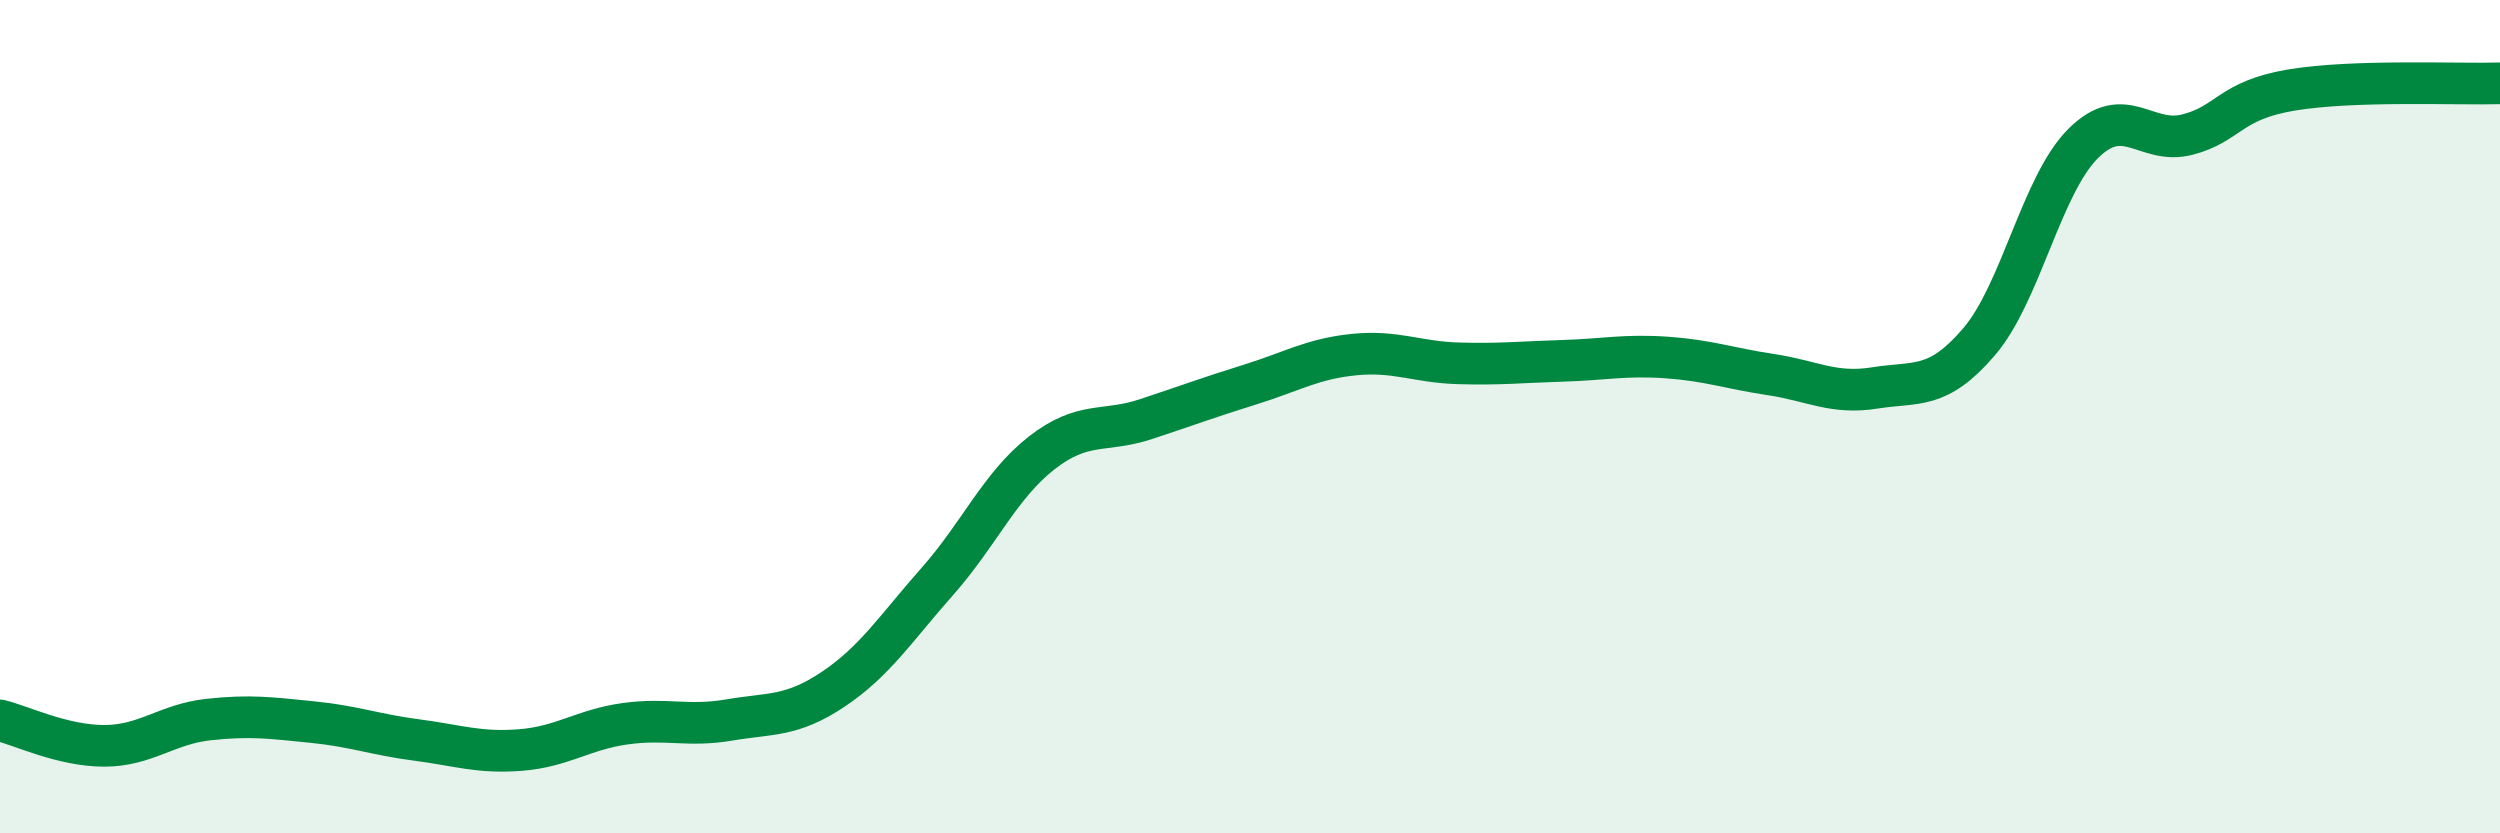
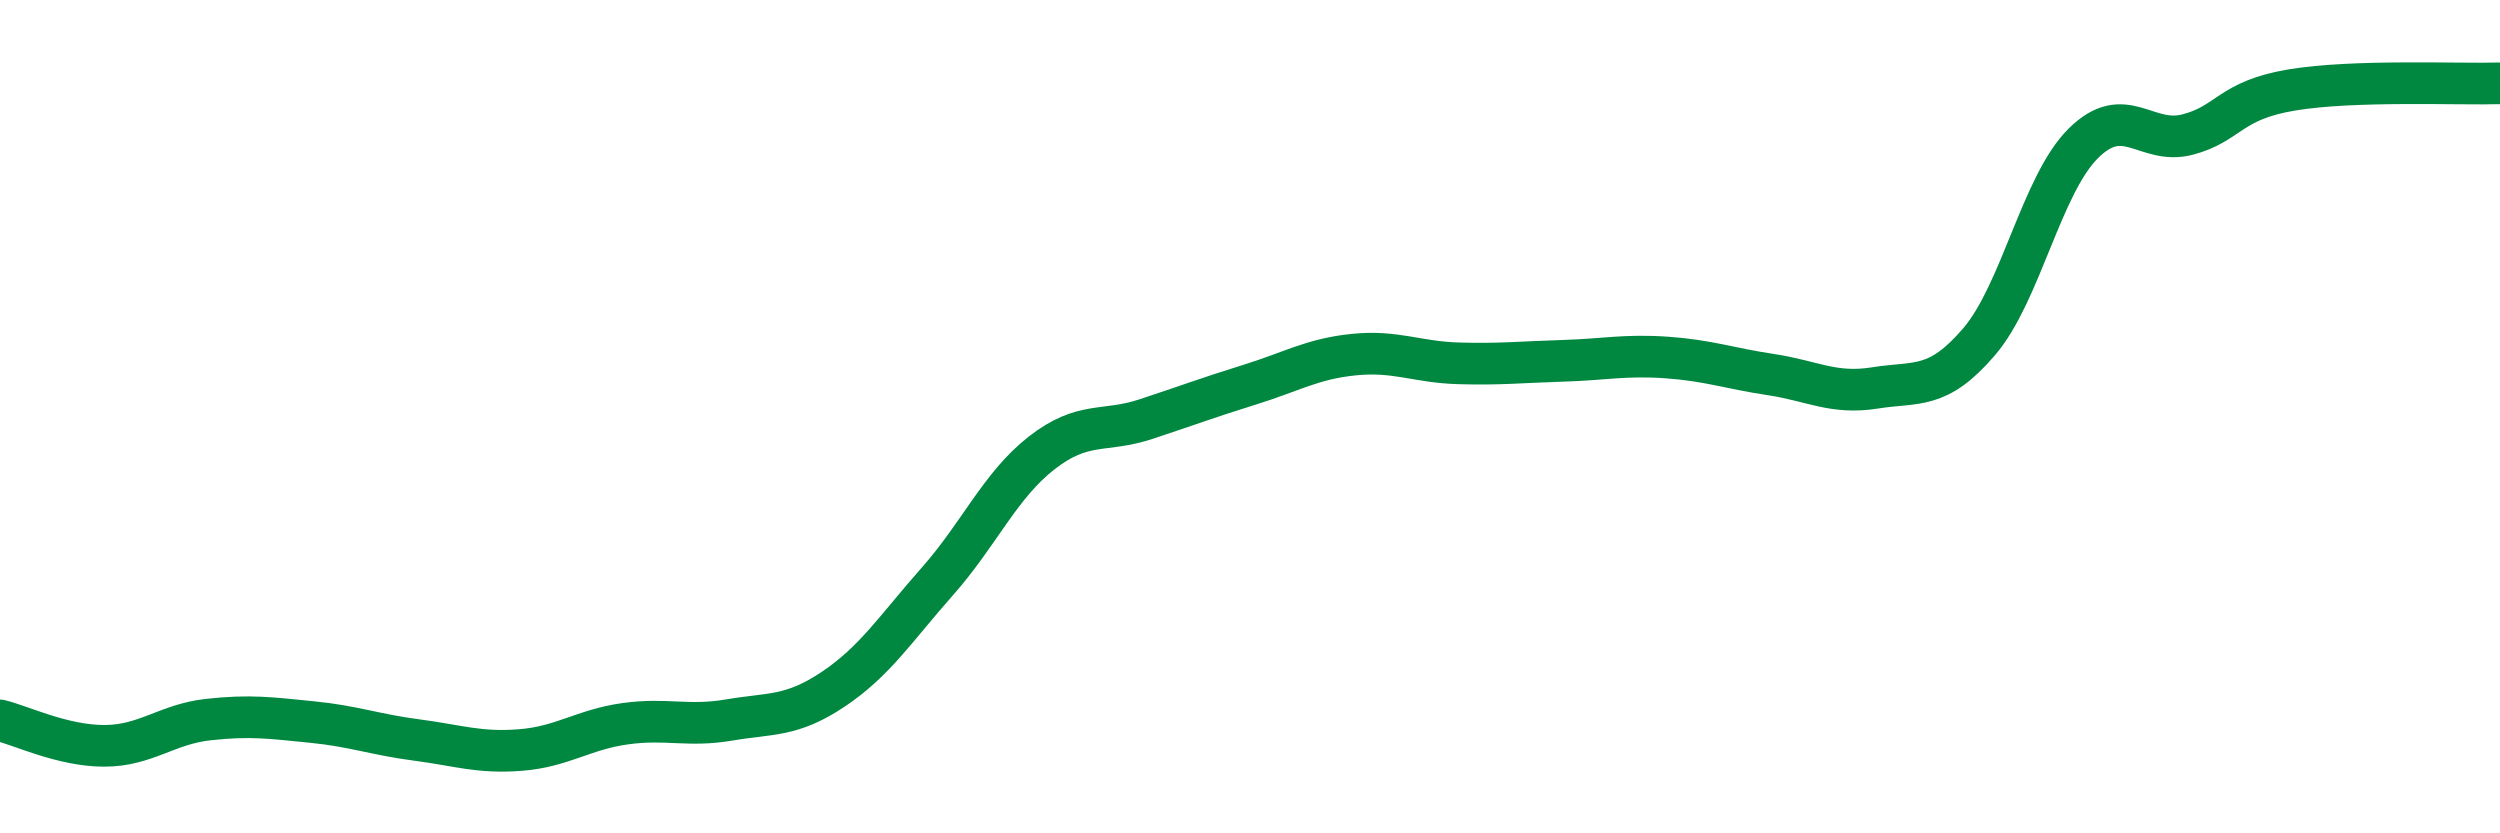
<svg xmlns="http://www.w3.org/2000/svg" width="60" height="20" viewBox="0 0 60 20">
-   <path d="M 0,17.29 C 0.5,17.41 1.5,17.9 2.5,17.9 C 3.5,17.9 4,17.38 5,17.27 C 6,17.16 6.5,17.23 7.5,17.33 C 8.5,17.43 9,17.63 10,17.76 C 11,17.89 11.5,18.08 12.5,18 C 13.5,17.92 14,17.51 15,17.37 C 16,17.23 16.5,17.45 17.5,17.28 C 18.5,17.11 19,17.21 20,16.54 C 21,15.87 21.5,15.08 22.5,13.95 C 23.5,12.82 24,11.65 25,10.87 C 26,10.09 26.5,10.39 27.5,10.06 C 28.5,9.73 29,9.54 30,9.23 C 31,8.92 31.5,8.61 32.5,8.51 C 33.5,8.41 34,8.69 35,8.72 C 36,8.75 36.5,8.69 37.5,8.66 C 38.5,8.63 39,8.51 40,8.58 C 41,8.65 41.5,8.84 42.5,8.99 C 43.5,9.14 44,9.47 45,9.31 C 46,9.15 46.5,9.37 47.5,8.2 C 48.5,7.03 49,4.43 50,3.44 C 51,2.45 51.5,3.49 52.5,3.23 C 53.5,2.97 53.5,2.41 55,2.16 C 56.5,1.91 59,2.03 60,2L60 20L0 20Z" fill="#008740" opacity="0.1" stroke-linecap="round" stroke-linejoin="round" />
  <path d="M 0,17.29 C 0.5,17.41 1.5,17.9 2.5,17.9 C 3.5,17.9 4,17.38 5,17.27 C 6,17.16 6.5,17.23 7.5,17.33 C 8.5,17.43 9,17.63 10,17.76 C 11,17.89 11.5,18.08 12.5,18 C 13.5,17.92 14,17.51 15,17.37 C 16,17.23 16.5,17.45 17.5,17.28 C 18.5,17.11 19,17.21 20,16.54 C 21,15.87 21.5,15.08 22.5,13.95 C 23.5,12.82 24,11.65 25,10.87 C 26,10.09 26.5,10.39 27.5,10.06 C 28.5,9.73 29,9.54 30,9.23 C 31,8.92 31.5,8.61 32.5,8.51 C 33.5,8.41 34,8.69 35,8.72 C 36,8.75 36.5,8.69 37.5,8.66 C 38.5,8.63 39,8.51 40,8.58 C 41,8.65 41.5,8.84 42.5,8.99 C 43.5,9.14 44,9.47 45,9.31 C 46,9.15 46.5,9.37 47.5,8.2 C 48.5,7.03 49,4.43 50,3.44 C 51,2.45 51.5,3.49 52.5,3.23 C 53.5,2.97 53.5,2.41 55,2.16 C 56.5,1.91 59,2.03 60,2" stroke="#008740" stroke-width="1" fill="none" stroke-linecap="round" stroke-linejoin="round" />
</svg>